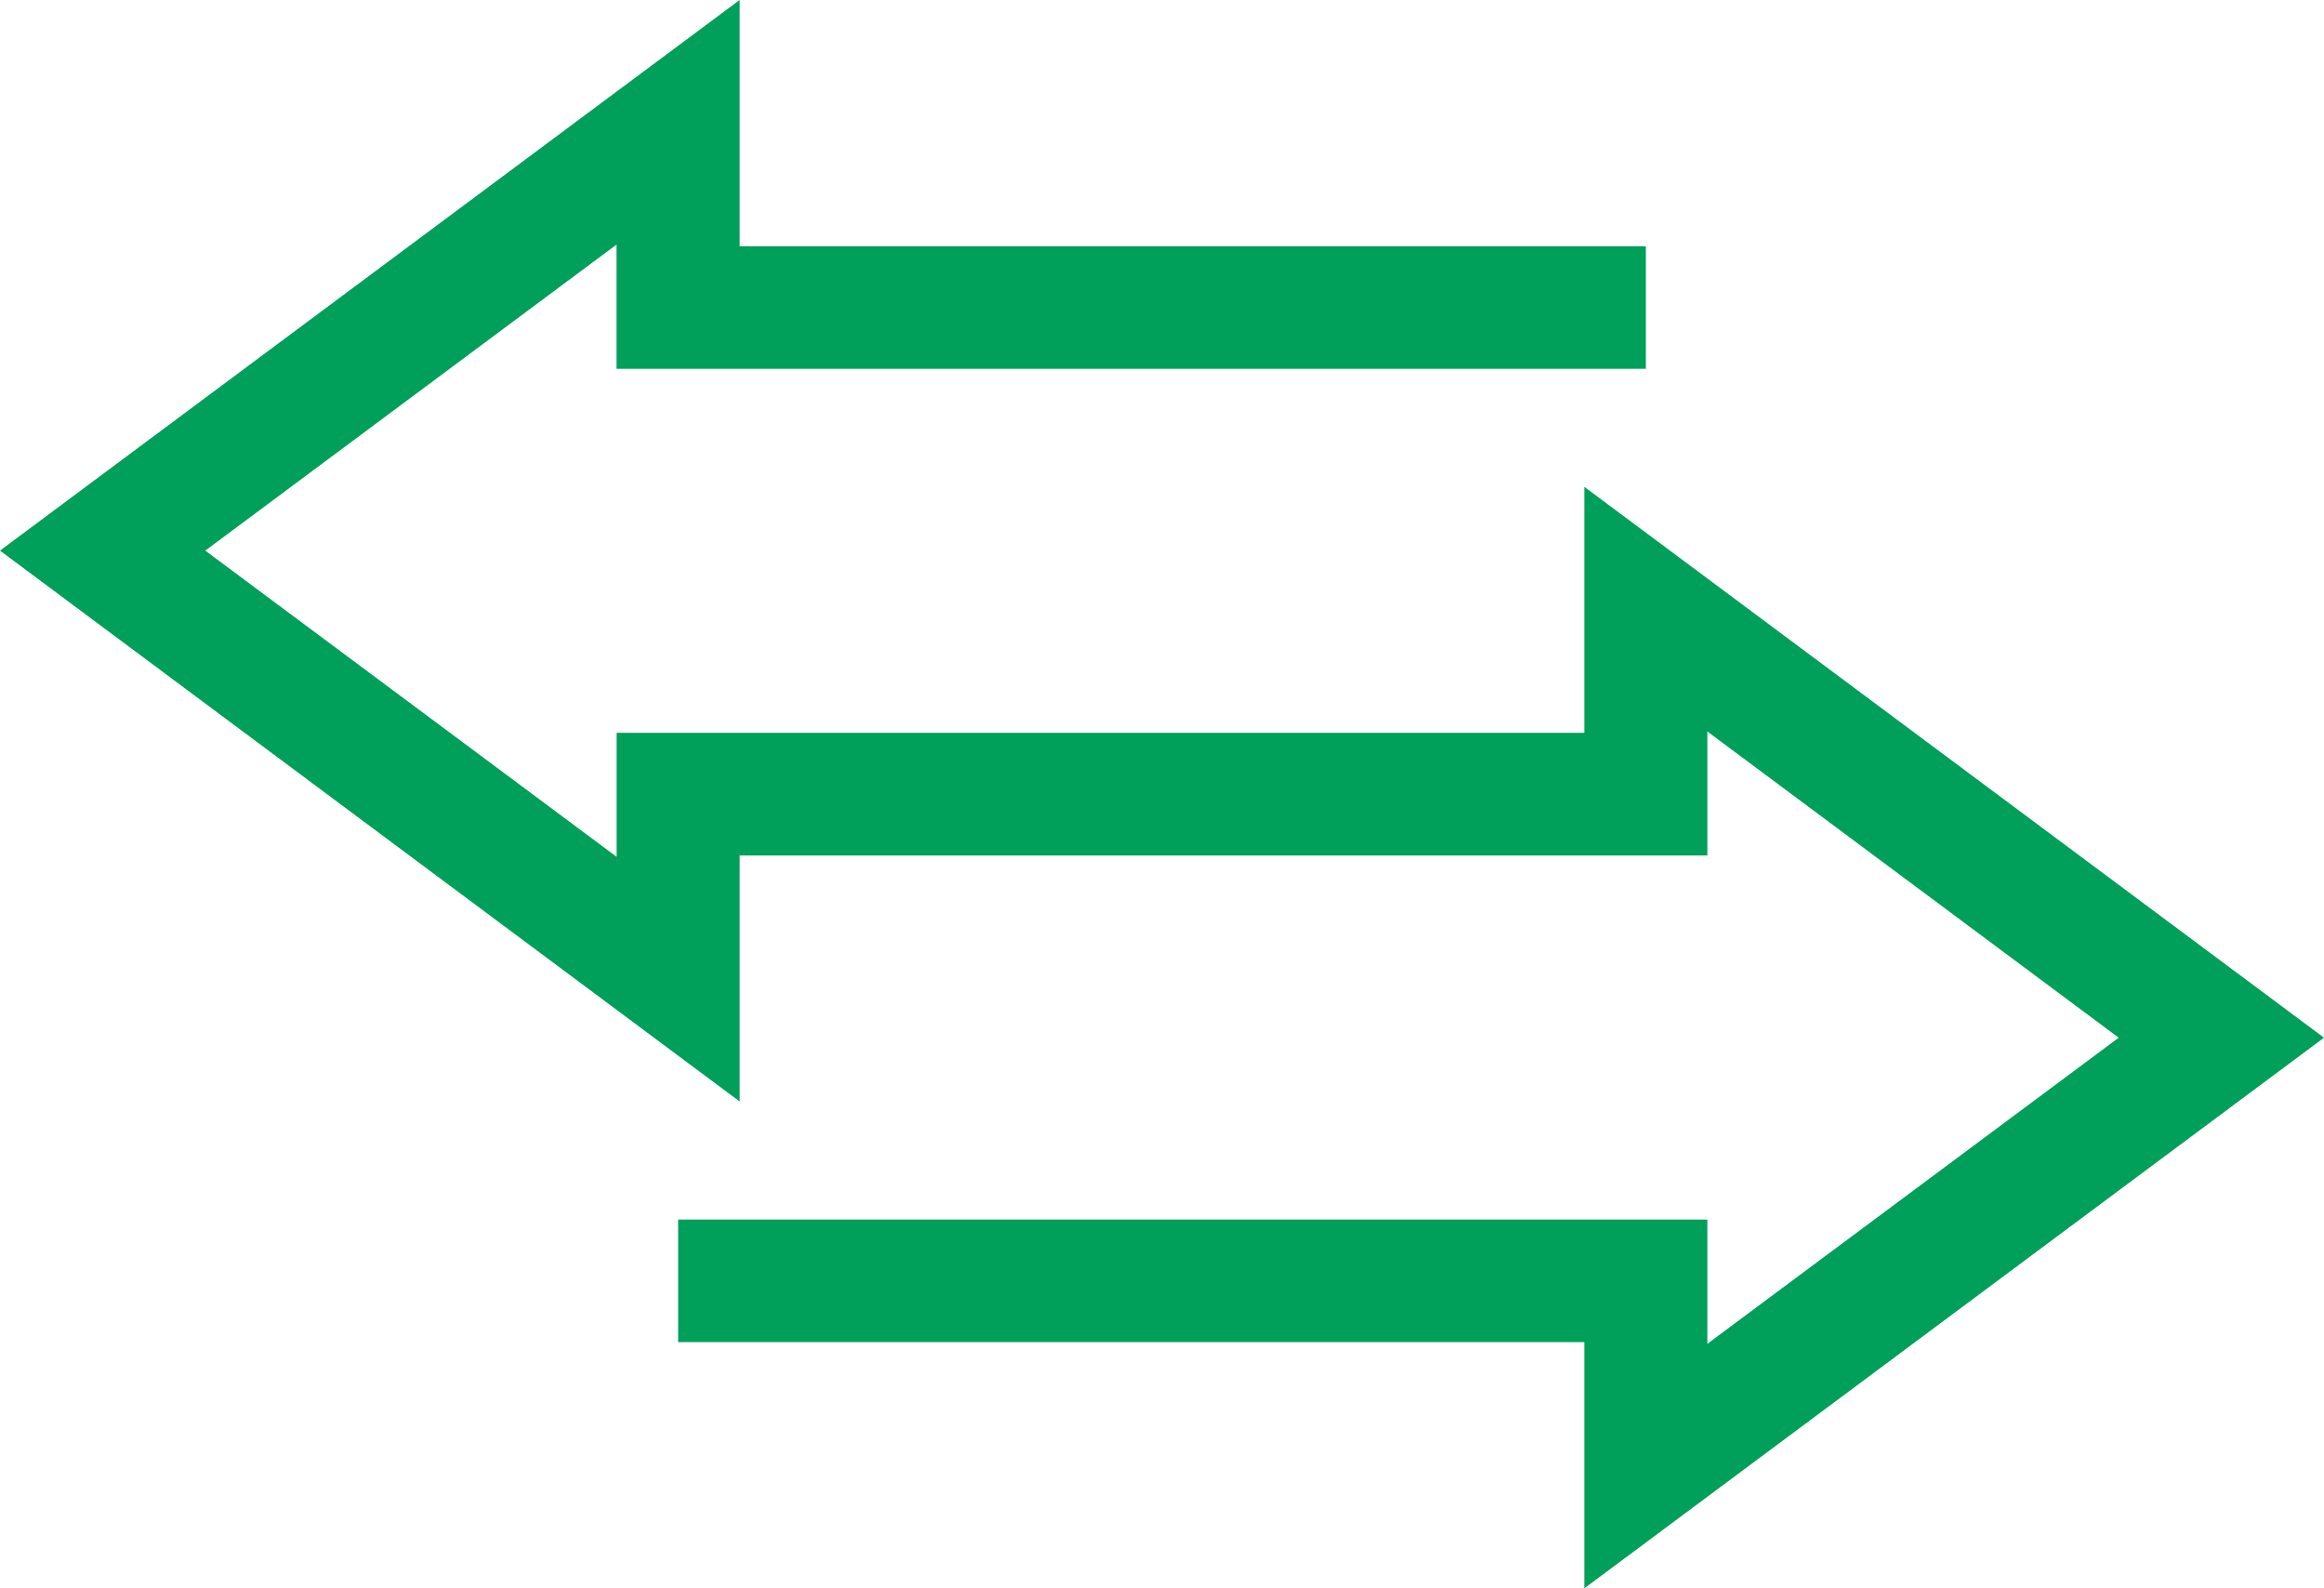
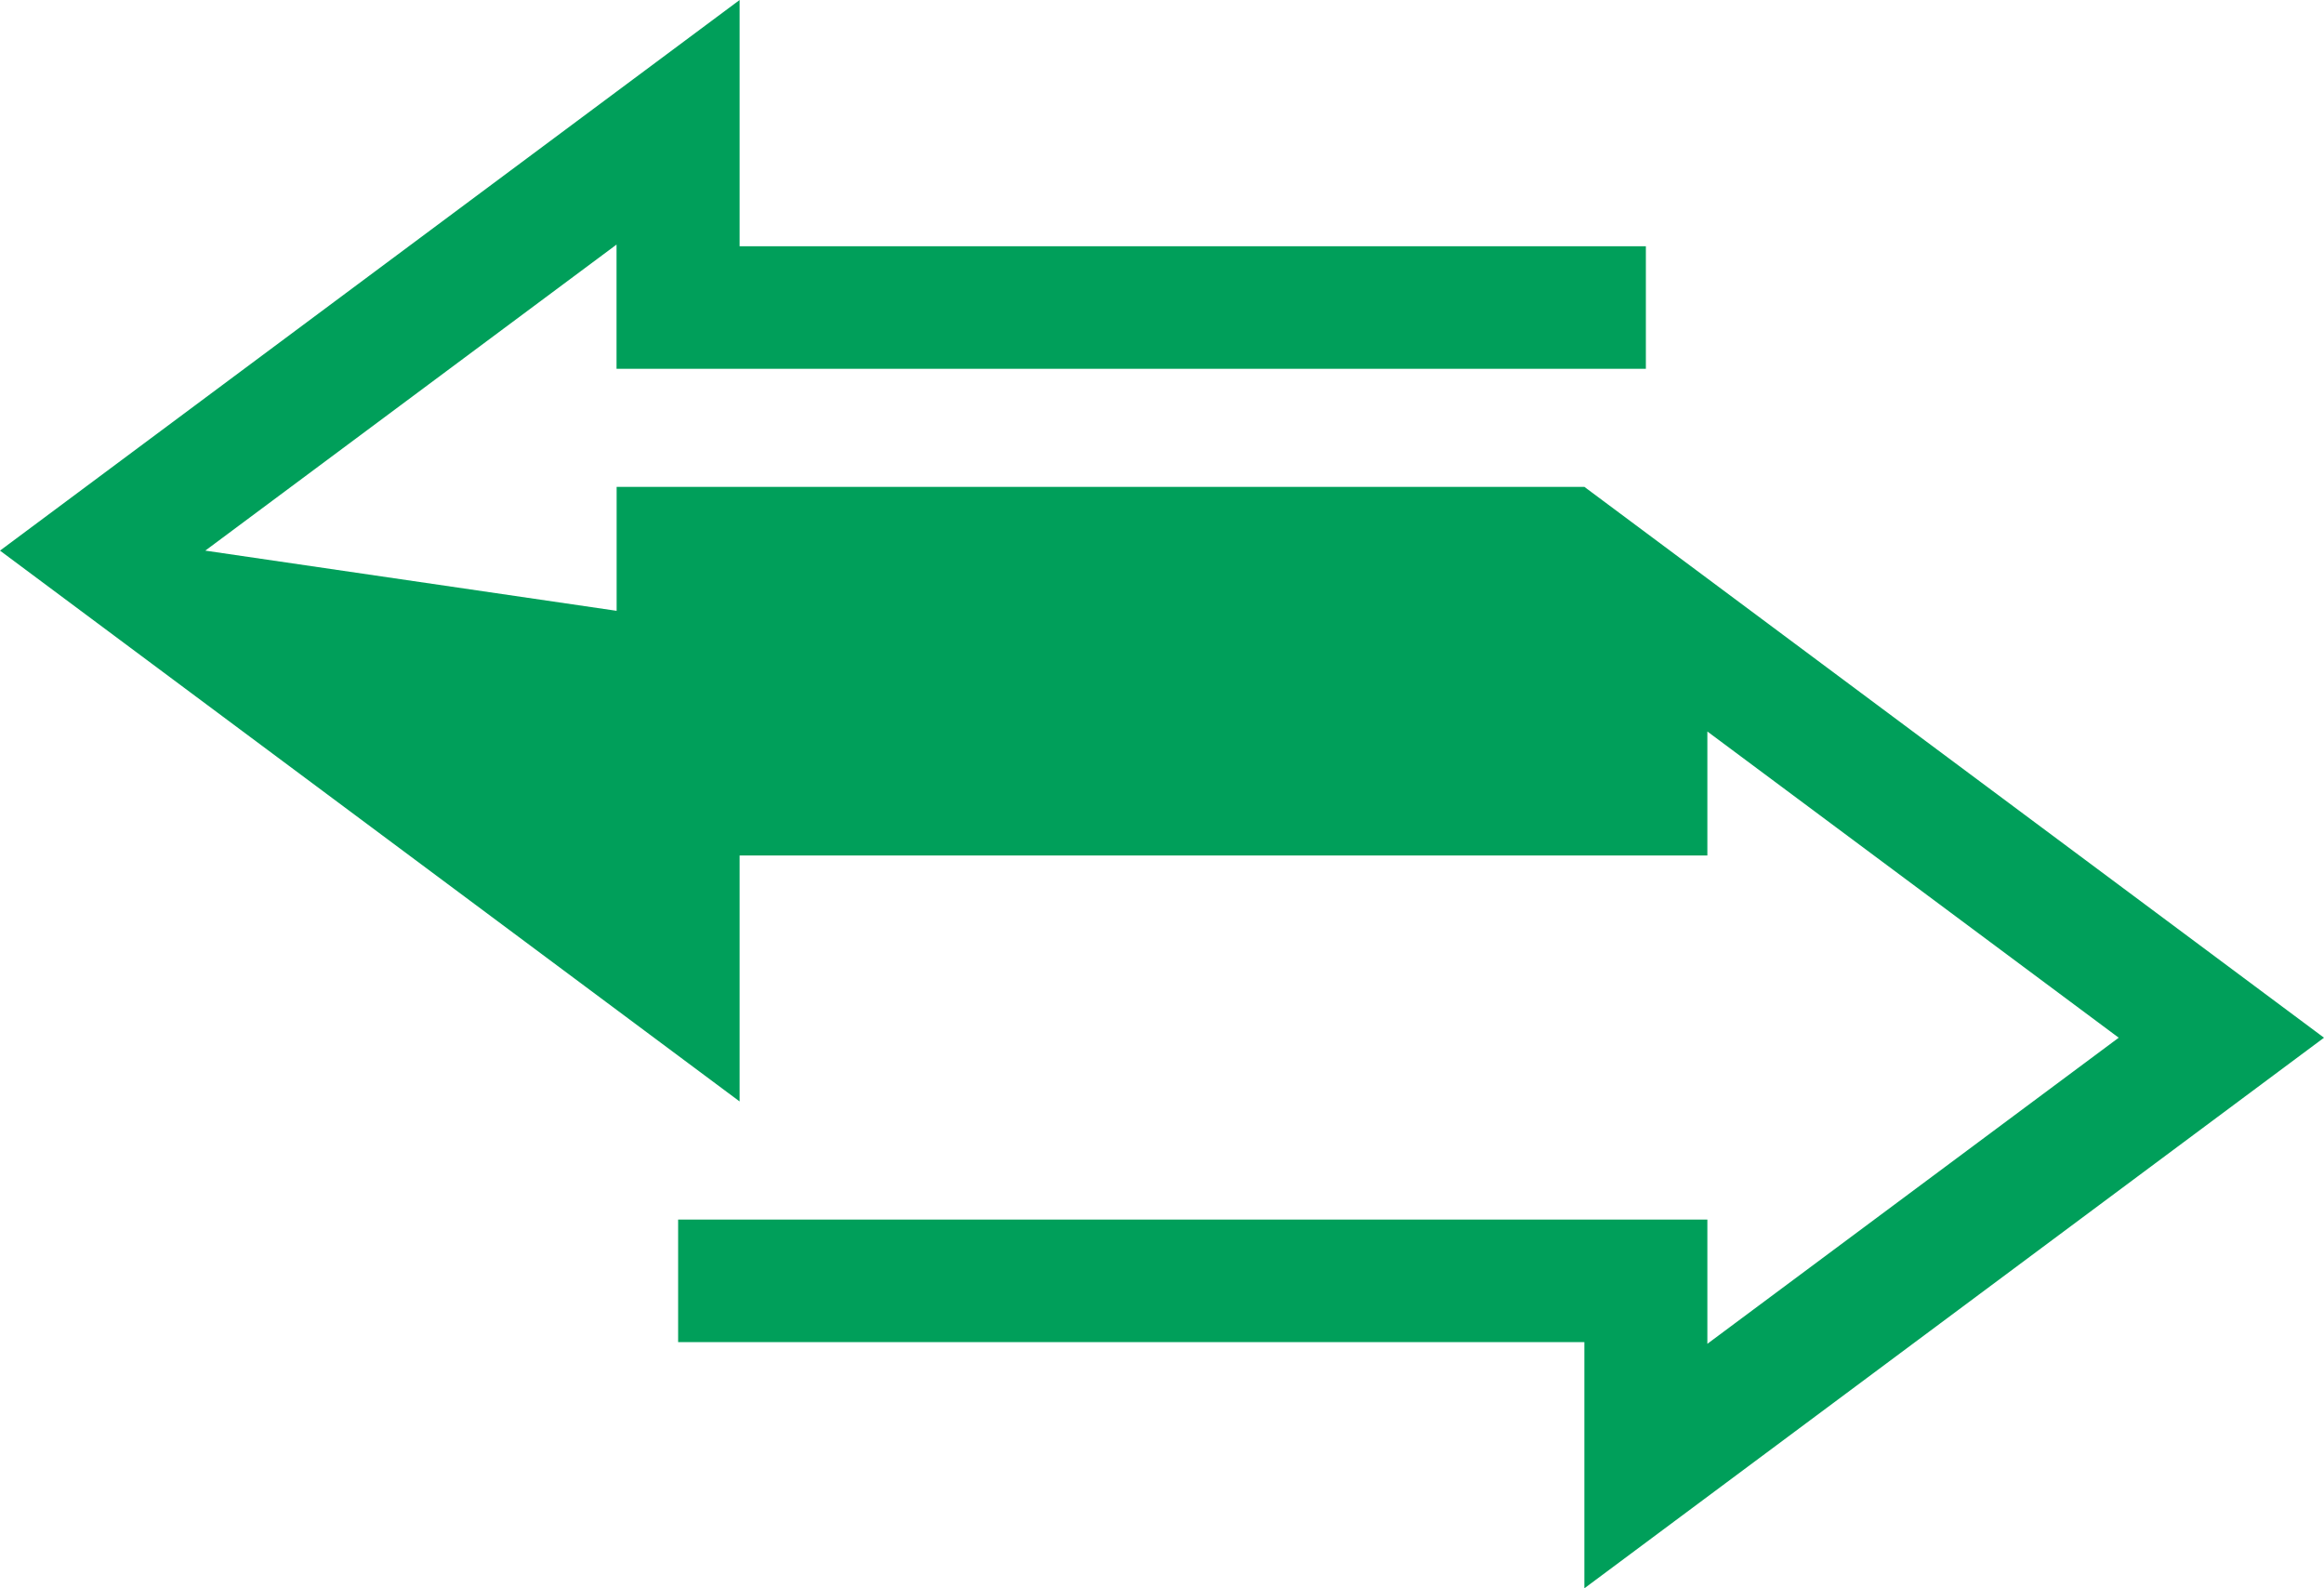
<svg xmlns="http://www.w3.org/2000/svg" width="120" height="82" viewBox="0 0 120 82">
-   <path id="パス_4374" data-name="パス 4374" d="M38.19,0,0,28.427,38.19,56.865v-12.7H88.16v-6.4L109.4,53.574,88.16,69.377V62.964H35.015v6.324H81.809V82L120,53.574,81.809,25.135v12.7H31.84v6.4L10.6,28.427l21.235-15.8v6.413H84.985V12.713H38.19Z" transform="translate(0)" fill="#009f5a" />
+   <path id="パス_4374" data-name="パス 4374" d="M38.19,0,0,28.427,38.19,56.865v-12.7H88.16v-6.4L109.4,53.574,88.16,69.377V62.964H35.015v6.324H81.809V82L120,53.574,81.809,25.135H31.84v6.4L10.6,28.427l21.235-15.8v6.413H84.985V12.713H38.19Z" transform="translate(0)" fill="#009f5a" />
</svg>